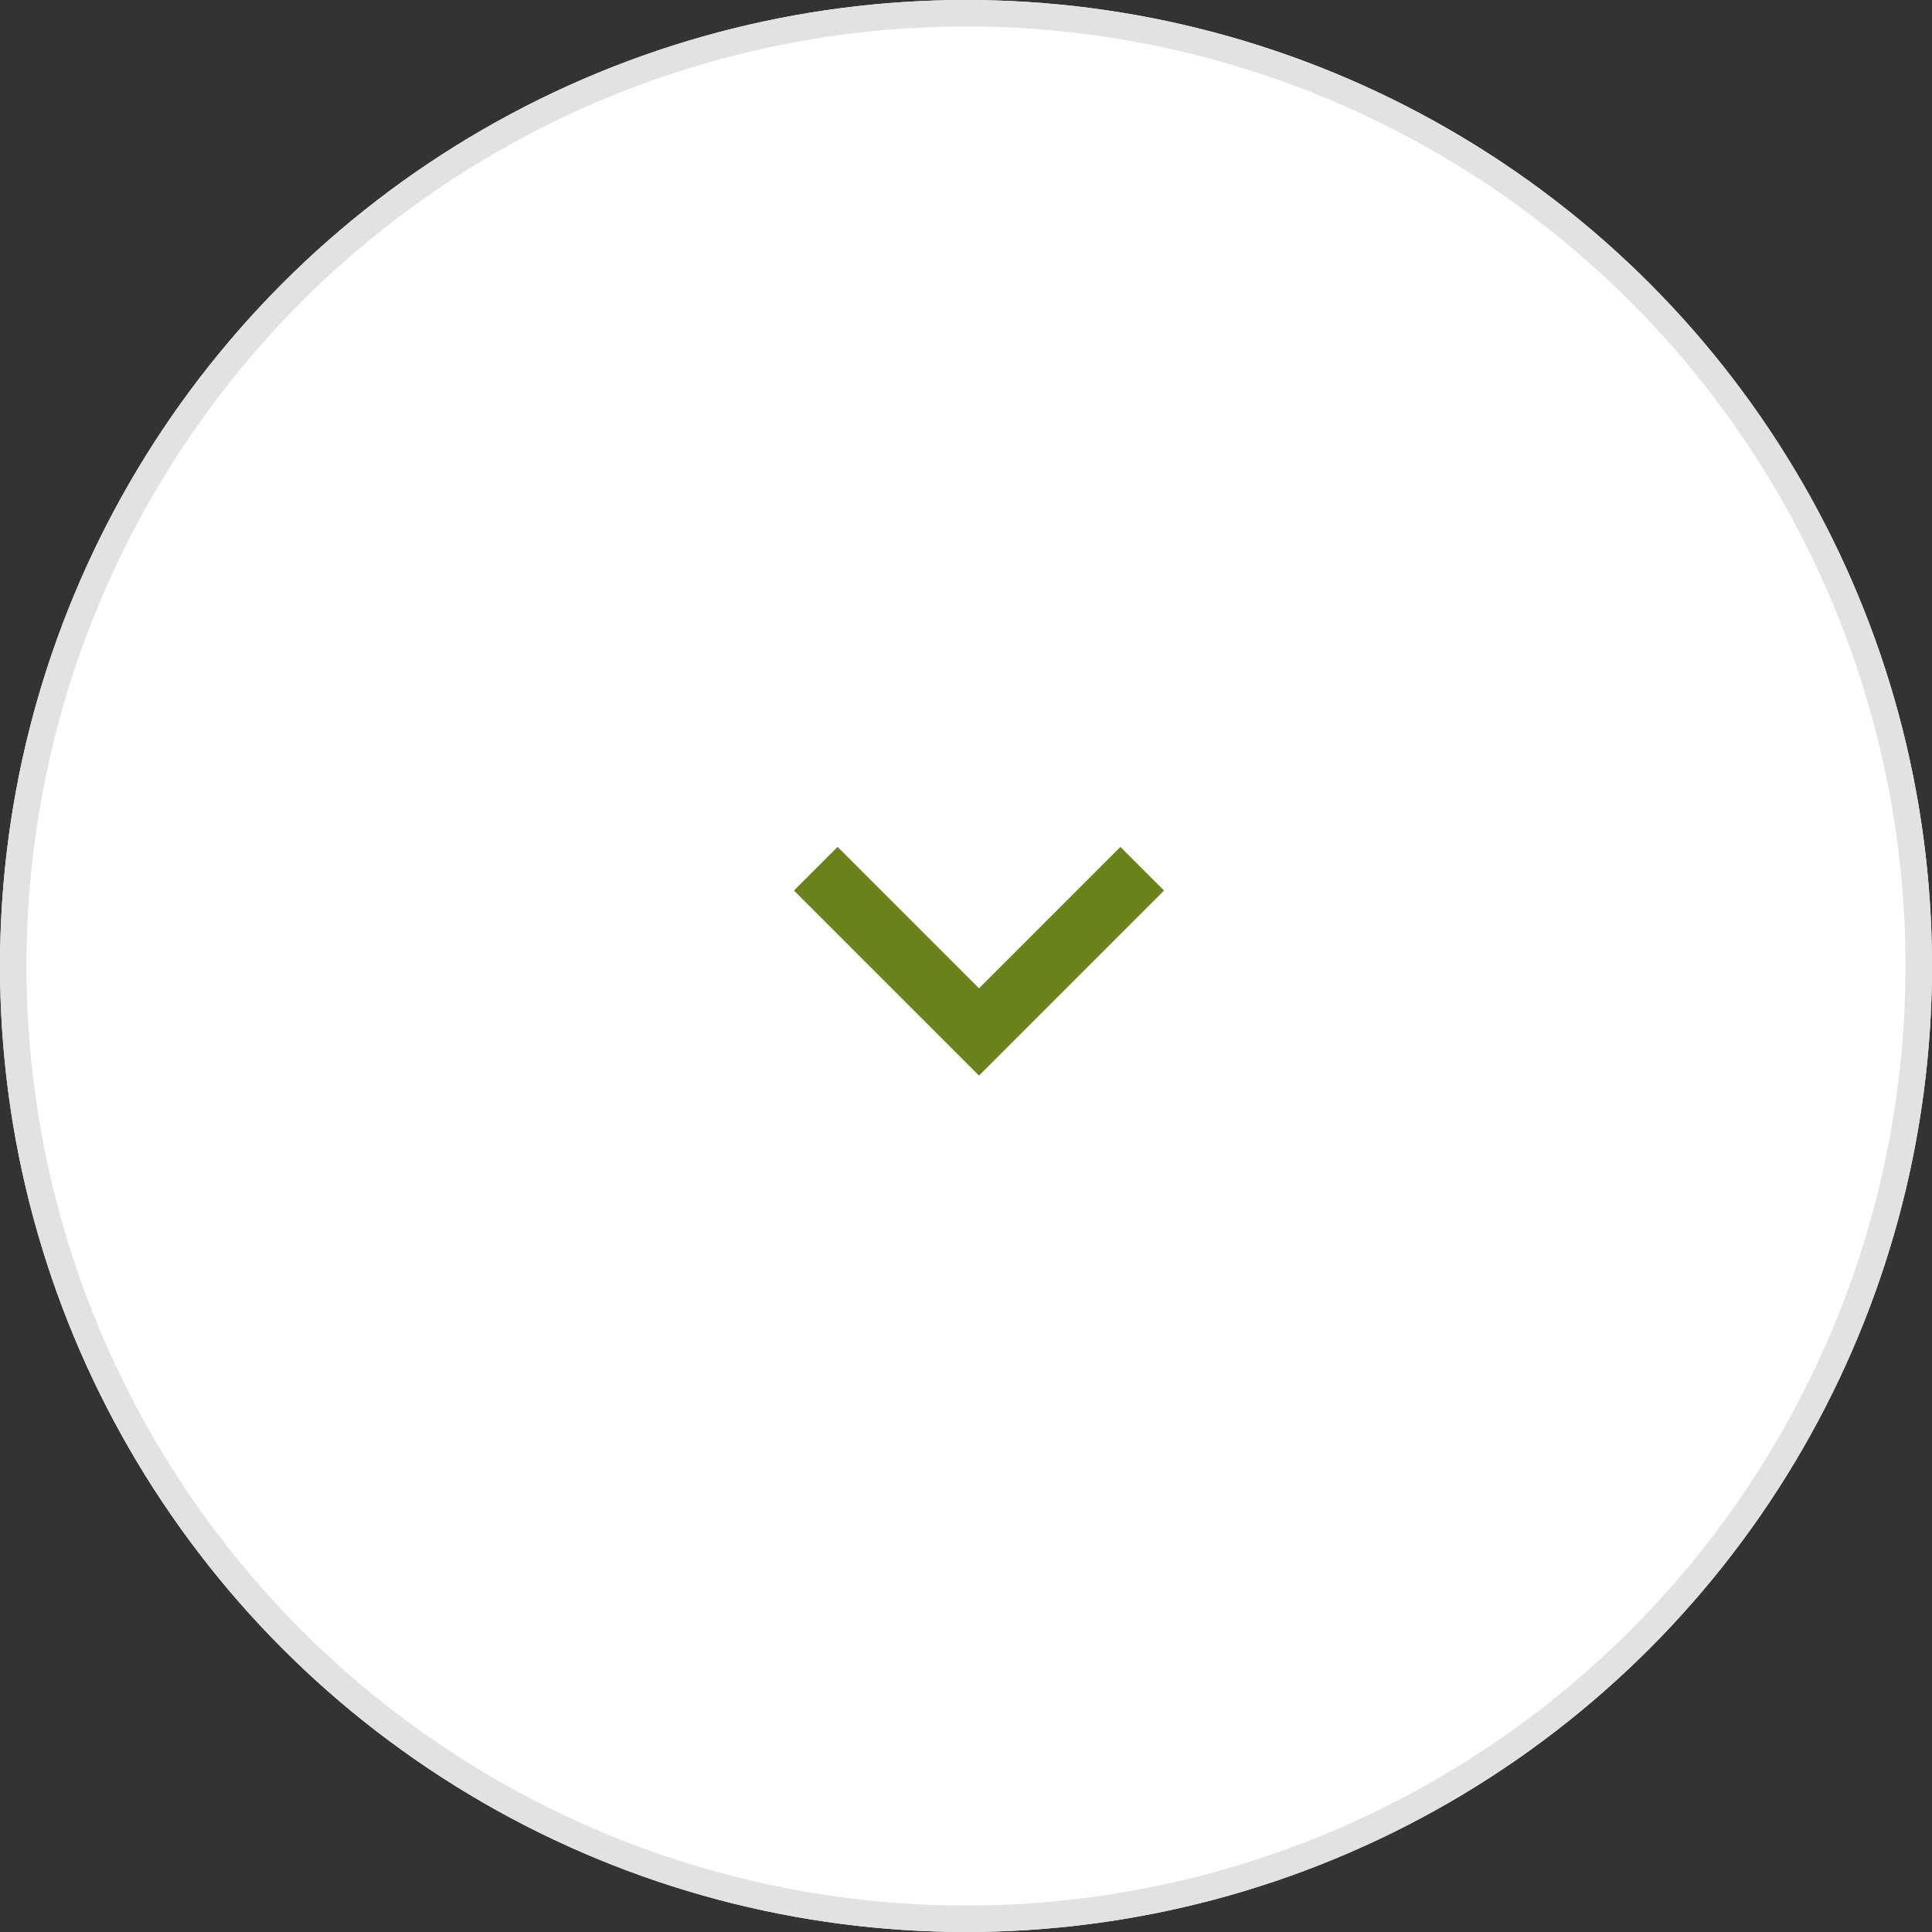
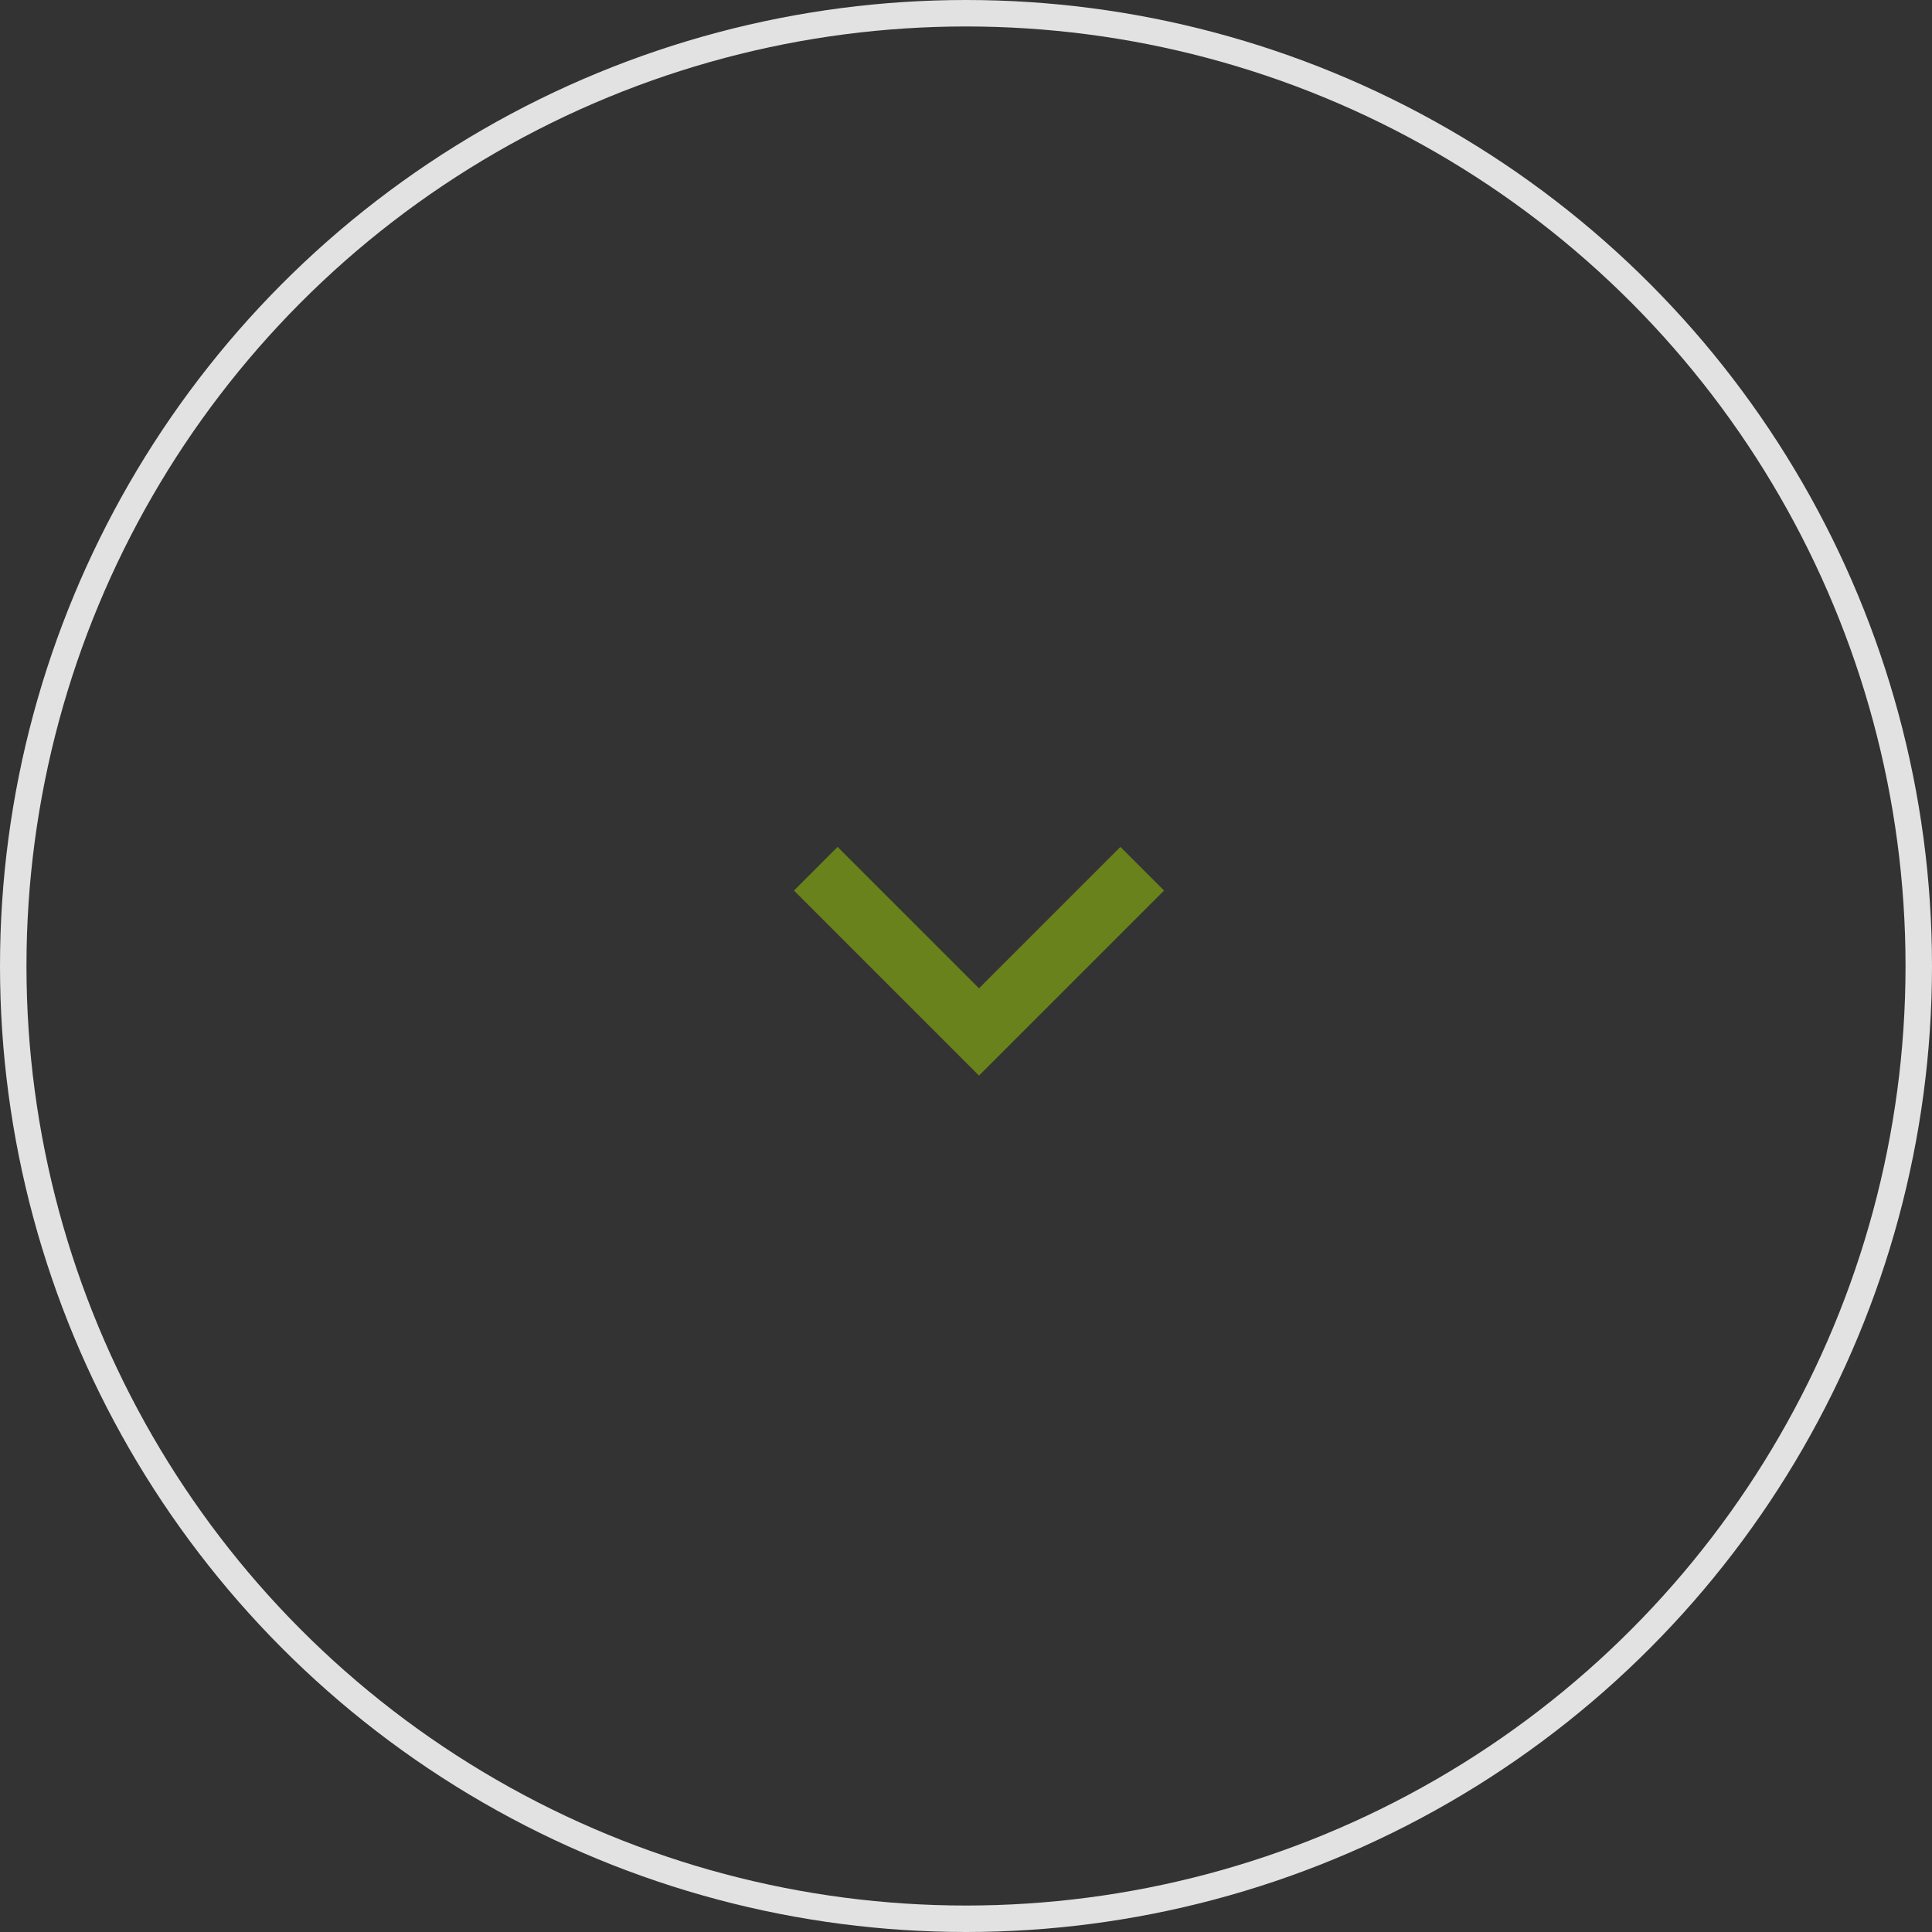
<svg xmlns="http://www.w3.org/2000/svg" width="73" height="73" viewBox="0 0 73 73">
  <rect x="0" y="0" width="73" height="73" fill="#333333" stroke="none" />
  <g id="グループ_5678" data-name="グループ 5678" transform="translate(-1273 -649)">
    <g id="楕円形_151" data-name="楕円形 151" transform="translate(1273 649)" fill="#fff" stroke="#e2e2e2" stroke-width="1">
-       <circle cx="36.5" cy="36.5" r="36.5" stroke="none" />
      <circle cx="36.5" cy="36.5" r="36" fill="none" />
    </g>
    <g id="right-chevron" transform="translate(1316.983 681) rotate(90)">
      <g id="グループ_814" data-name="グループ 814" transform="translate(0 0)">
        <path id="パス_657" data-name="パス 657" d="M1.649,13.983,0,12.335,5.343,6.992,0,1.649,1.649,0,8.641,6.992Z" fill="#69821b" />
      </g>
    </g>
  </g>
</svg>